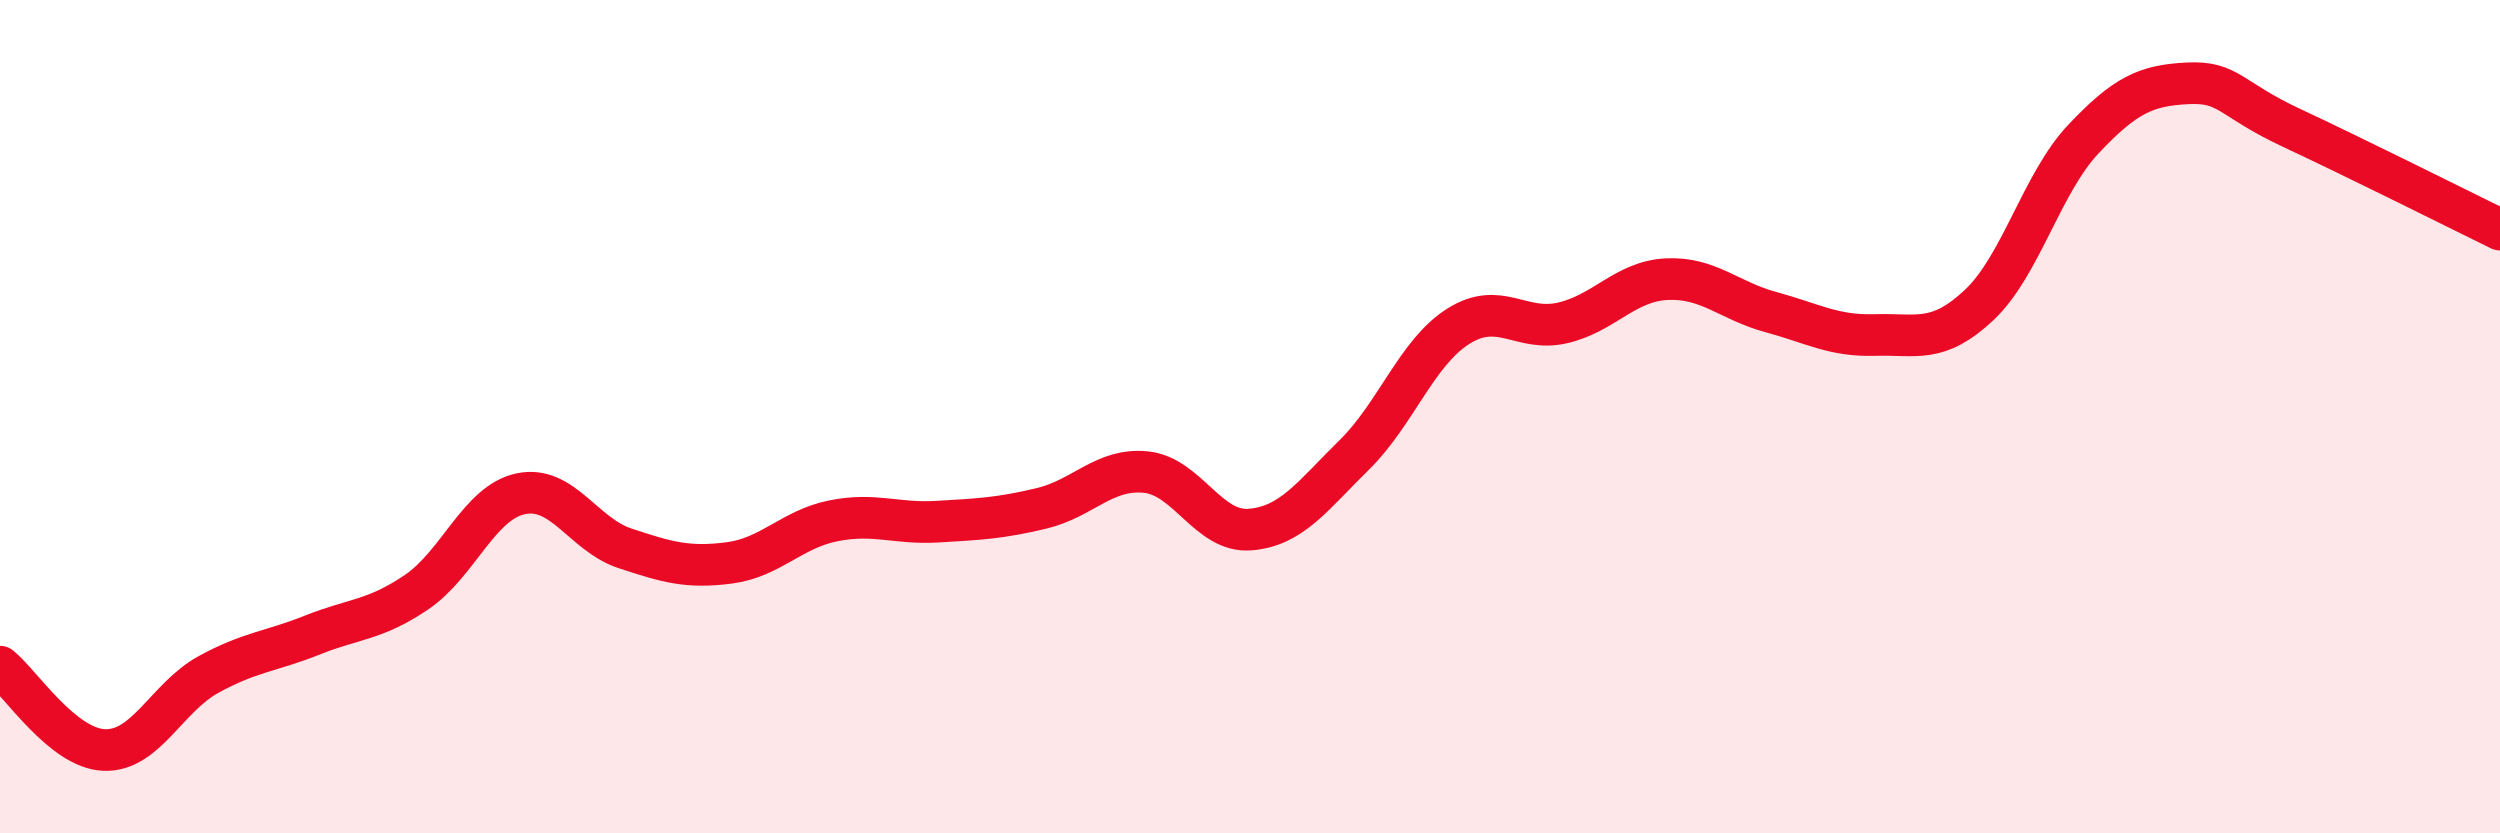
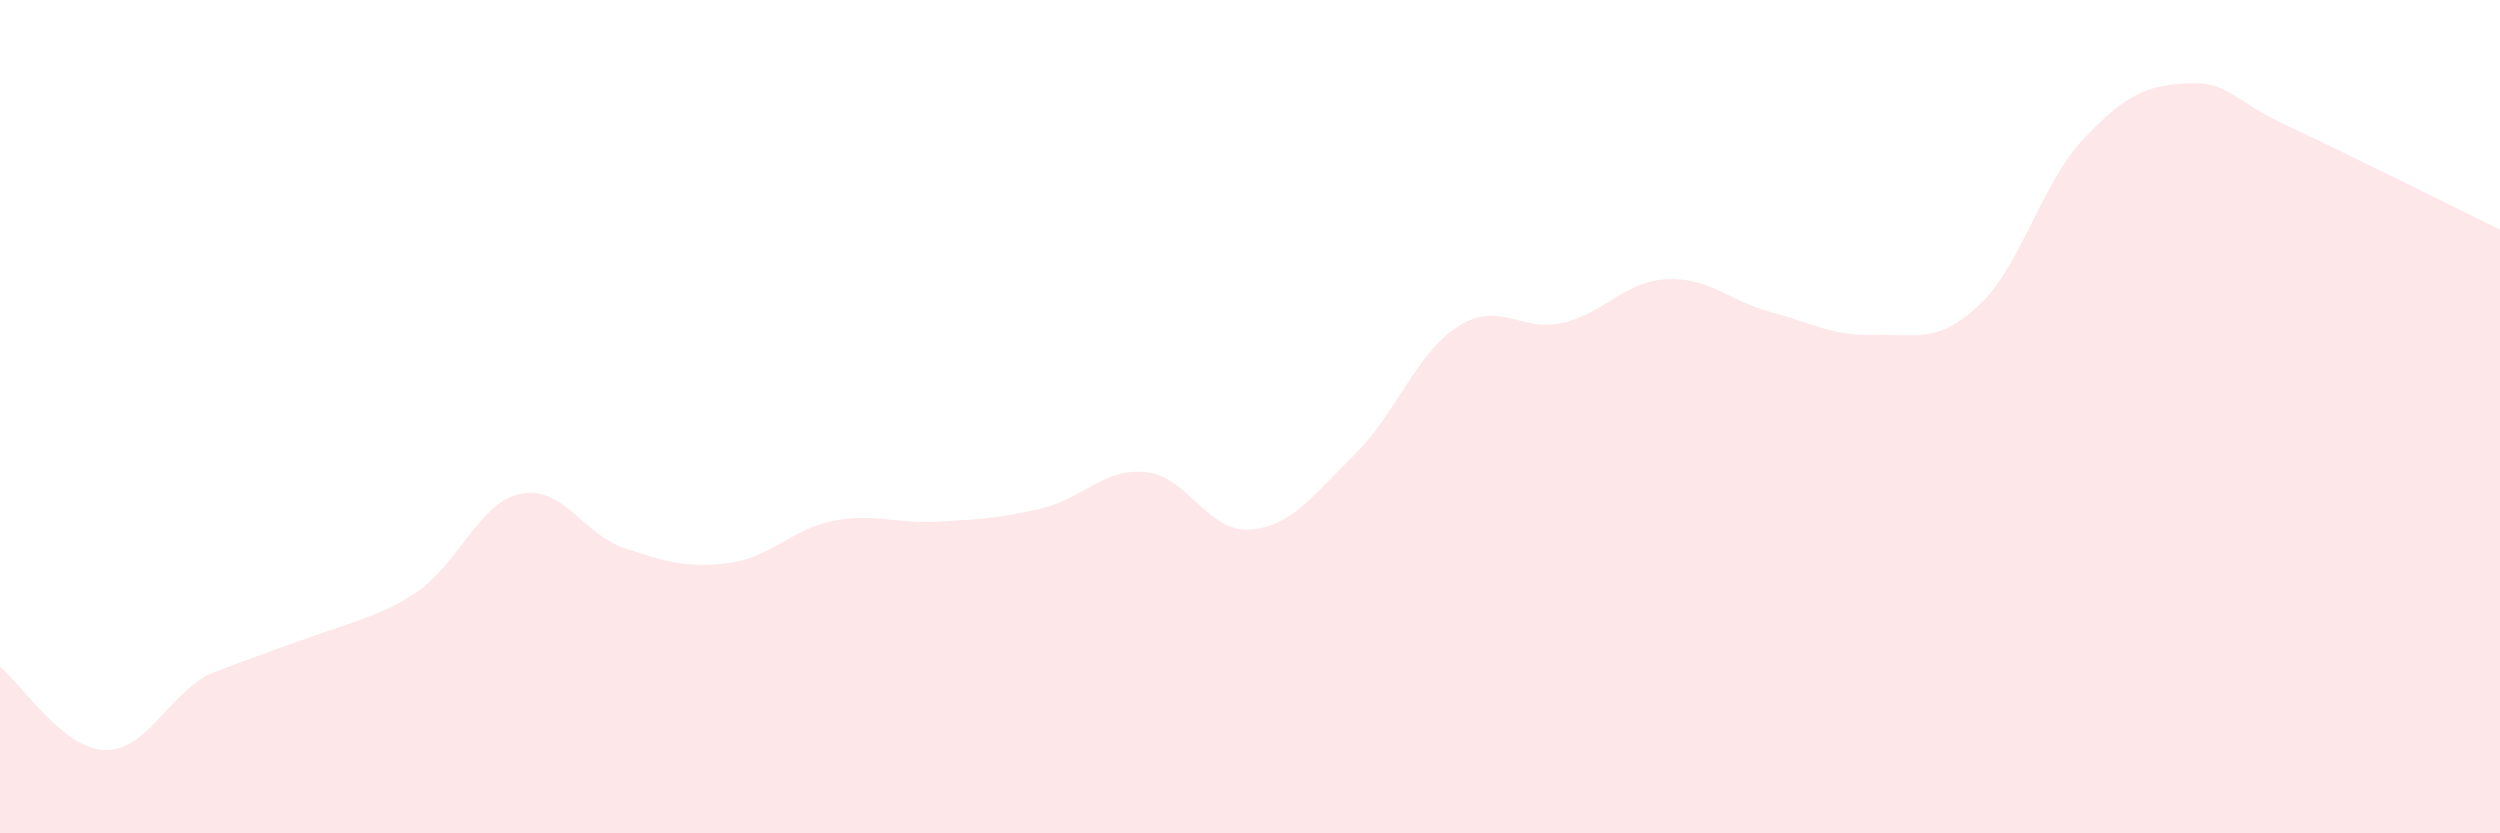
<svg xmlns="http://www.w3.org/2000/svg" width="60" height="20" viewBox="0 0 60 20">
-   <path d="M 0,16 C 0.5,16.4 1.5,17.96 2.5,18 C 3.5,18.04 4,16.74 5,16.19 C 6,15.64 6.5,15.64 7.5,15.24 C 8.5,14.84 9,14.89 10,14.21 C 11,13.53 11.5,12.06 12.5,11.85 C 13.5,11.64 14,12.83 15,13.16 C 16,13.49 16.5,13.64 17.5,13.51 C 18.5,13.38 19,12.7 20,12.5 C 21,12.3 21.5,12.58 22.5,12.52 C 23.5,12.46 24,12.44 25,12.2 C 26,11.96 26.5,11.23 27.5,11.33 C 28.5,11.43 29,12.79 30,12.71 C 31,12.63 31.5,11.9 32.5,10.92 C 33.5,9.94 34,8.46 35,7.83 C 36,7.2 36.5,7.98 37.5,7.75 C 38.5,7.52 39,6.75 40,6.7 C 41,6.65 41.5,7.22 42.5,7.49 C 43.5,7.76 44,8.07 45,8.04 C 46,8.01 46.5,8.26 47.5,7.32 C 48.5,6.38 49,4.4 50,3.34 C 51,2.28 51.5,2.05 52.5,2 C 53.5,1.95 53.5,2.37 55,3.07 C 56.5,3.77 59,5.02 60,5.51L60 20L0 20Z" fill="#EB0A25" opacity="0.1" stroke-linecap="round" stroke-linejoin="round" />
-   <path d="M 0,16 C 0.5,16.4 1.5,17.96 2.5,18 C 3.5,18.04 4,16.74 5,16.19 C 6,15.64 6.5,15.64 7.5,15.24 C 8.5,14.84 9,14.89 10,14.21 C 11,13.53 11.5,12.06 12.5,11.85 C 13.5,11.64 14,12.83 15,13.16 C 16,13.49 16.5,13.64 17.5,13.51 C 18.5,13.38 19,12.7 20,12.5 C 21,12.3 21.5,12.58 22.5,12.52 C 23.5,12.46 24,12.44 25,12.2 C 26,11.96 26.5,11.23 27.5,11.33 C 28.5,11.43 29,12.79 30,12.71 C 31,12.63 31.5,11.9 32.5,10.92 C 33.5,9.94 34,8.46 35,7.83 C 36,7.2 36.5,7.98 37.5,7.75 C 38.5,7.52 39,6.75 40,6.7 C 41,6.65 41.5,7.22 42.5,7.49 C 43.5,7.76 44,8.07 45,8.04 C 46,8.01 46.5,8.26 47.5,7.32 C 48.5,6.38 49,4.4 50,3.34 C 51,2.28 51.5,2.05 52.5,2 C 53.5,1.95 53.5,2.37 55,3.07 C 56.5,3.77 59,5.02 60,5.51" stroke="#EB0A25" stroke-width="1" fill="none" stroke-linecap="round" stroke-linejoin="round" />
+   <path d="M 0,16 C 0.5,16.4 1.5,17.96 2.5,18 C 3.5,18.04 4,16.74 5,16.19 C 8.5,14.84 9,14.89 10,14.21 C 11,13.53 11.5,12.06 12.5,11.85 C 13.5,11.64 14,12.83 15,13.16 C 16,13.49 16.5,13.64 17.5,13.51 C 18.5,13.38 19,12.7 20,12.5 C 21,12.3 21.5,12.58 22.5,12.52 C 23.5,12.46 24,12.44 25,12.2 C 26,11.96 26.5,11.23 27.5,11.33 C 28.5,11.43 29,12.79 30,12.71 C 31,12.63 31.5,11.9 32.5,10.92 C 33.5,9.94 34,8.46 35,7.83 C 36,7.2 36.5,7.98 37.5,7.75 C 38.5,7.52 39,6.75 40,6.7 C 41,6.65 41.5,7.22 42.5,7.49 C 43.5,7.76 44,8.07 45,8.04 C 46,8.01 46.5,8.26 47.5,7.32 C 48.5,6.38 49,4.4 50,3.34 C 51,2.28 51.5,2.05 52.5,2 C 53.5,1.95 53.5,2.37 55,3.07 C 56.5,3.77 59,5.02 60,5.51L60 20L0 20Z" fill="#EB0A25" opacity="0.1" stroke-linecap="round" stroke-linejoin="round" />
</svg>